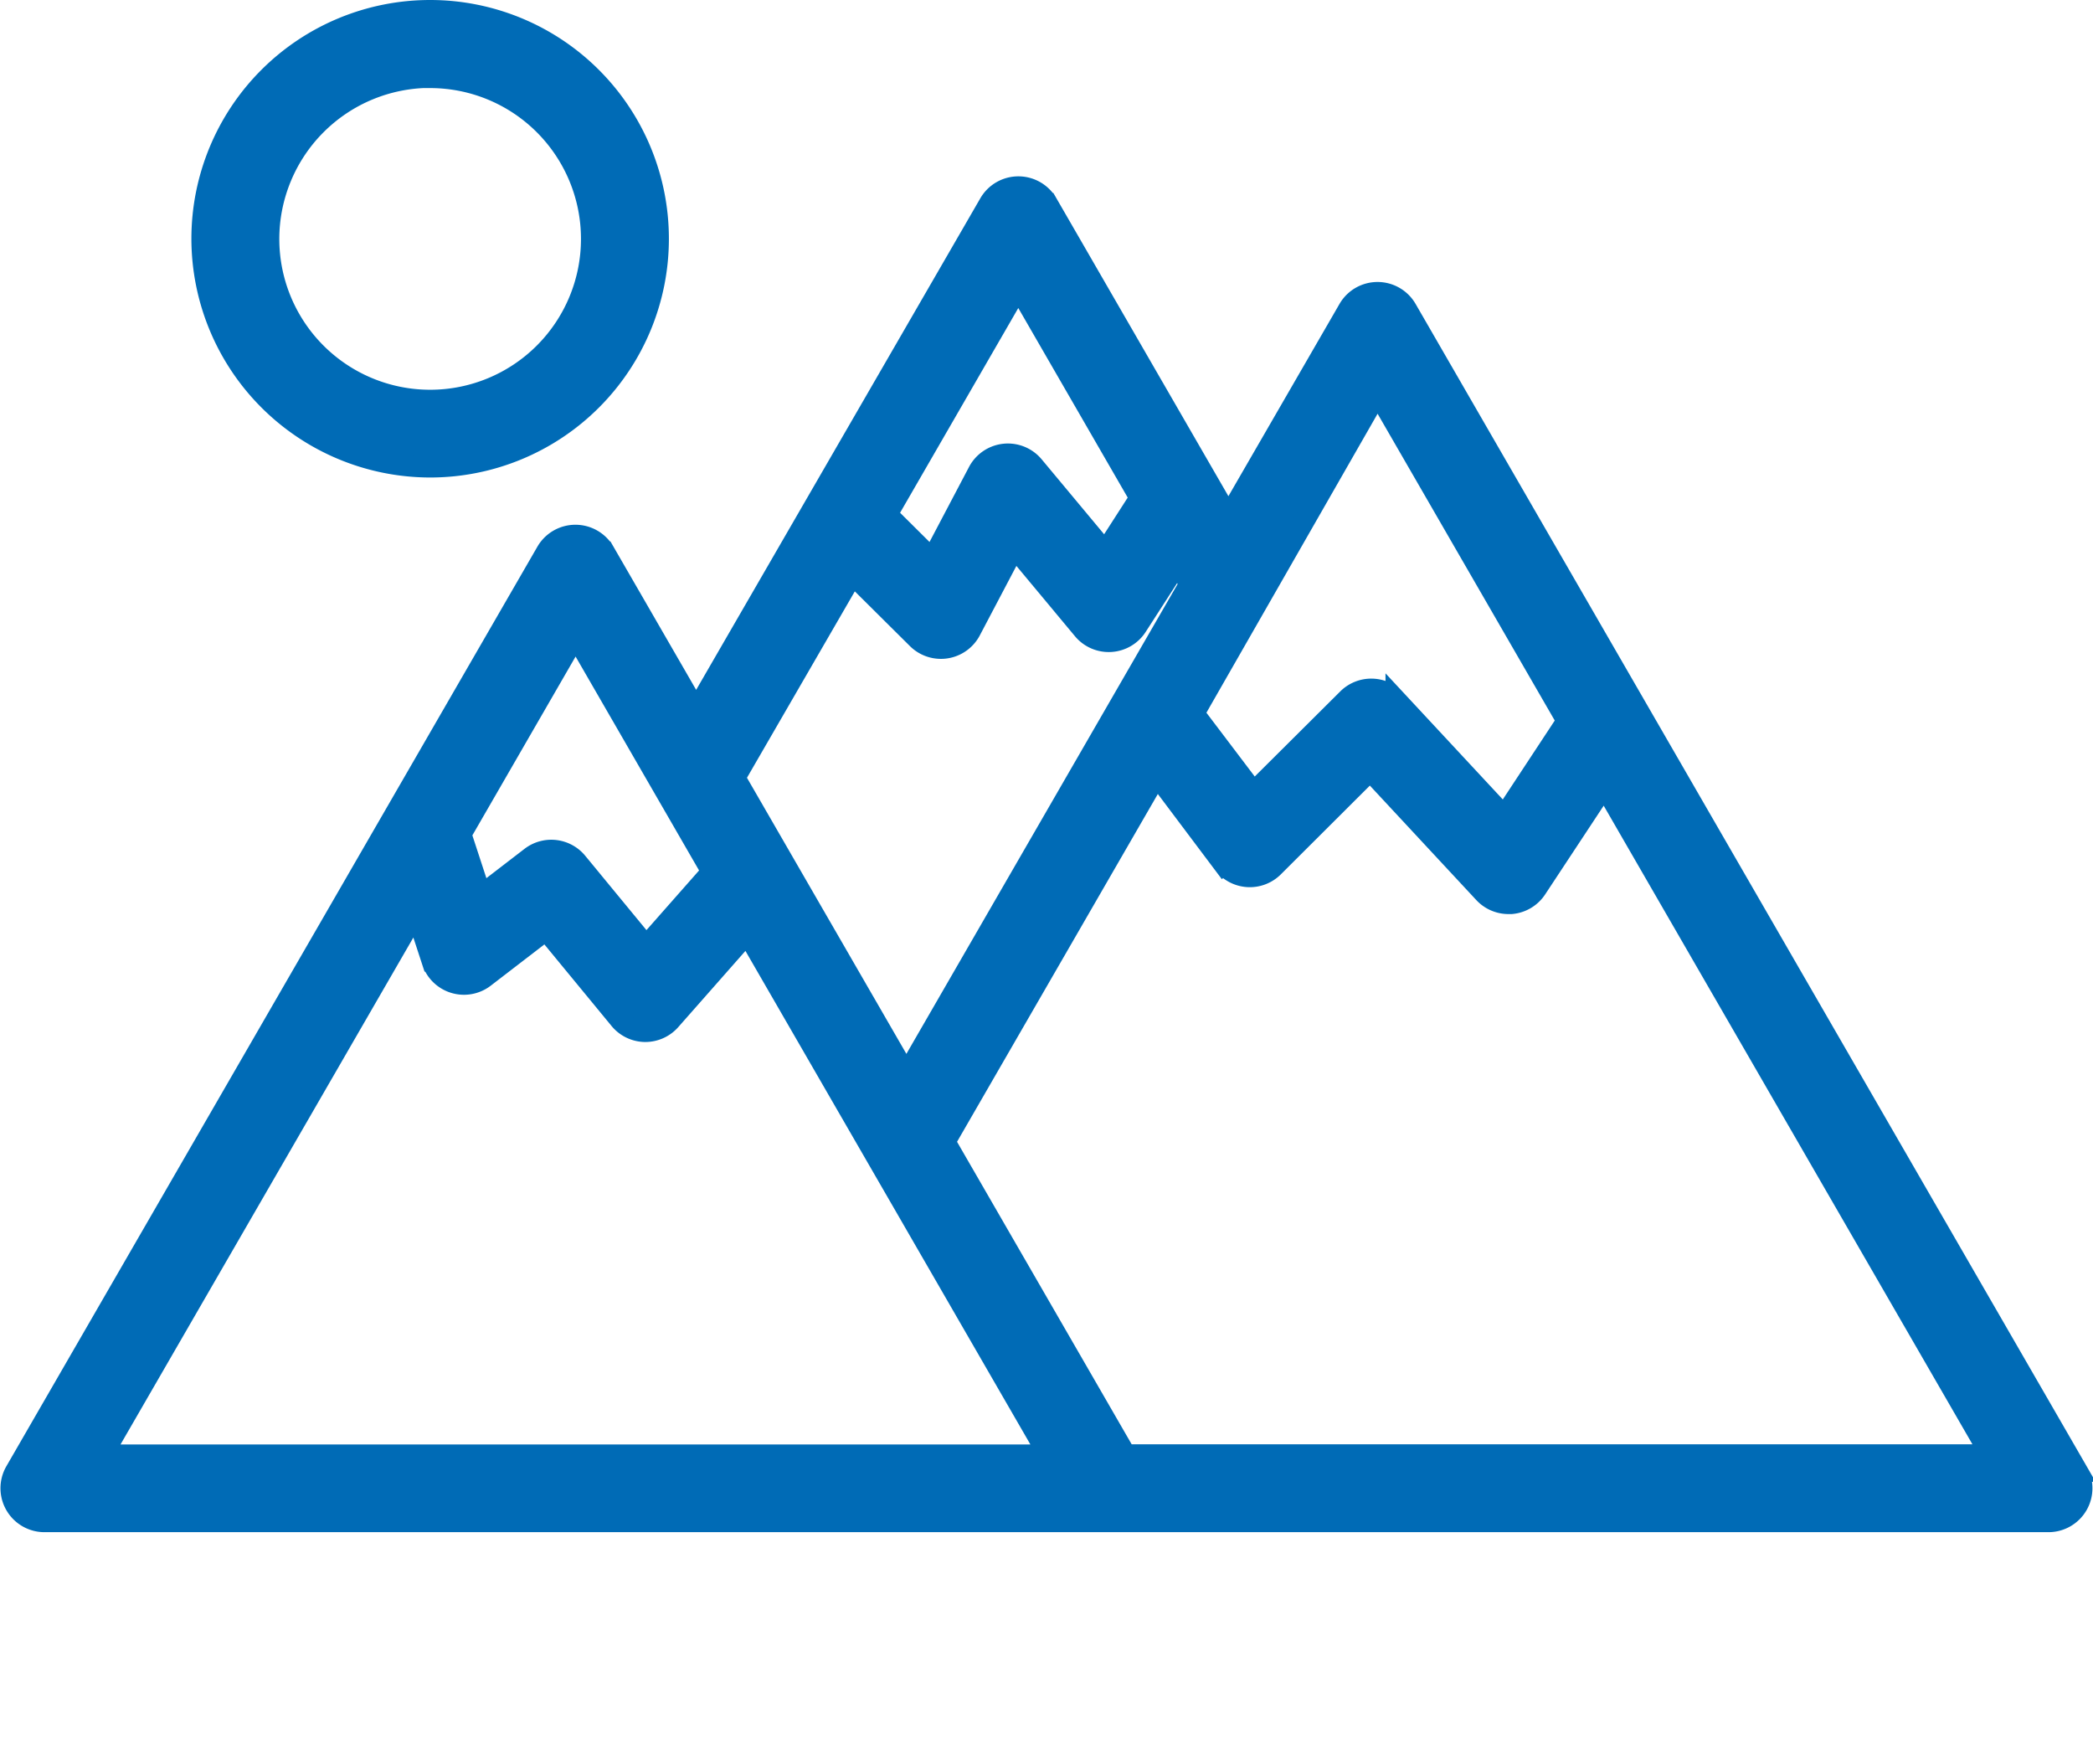
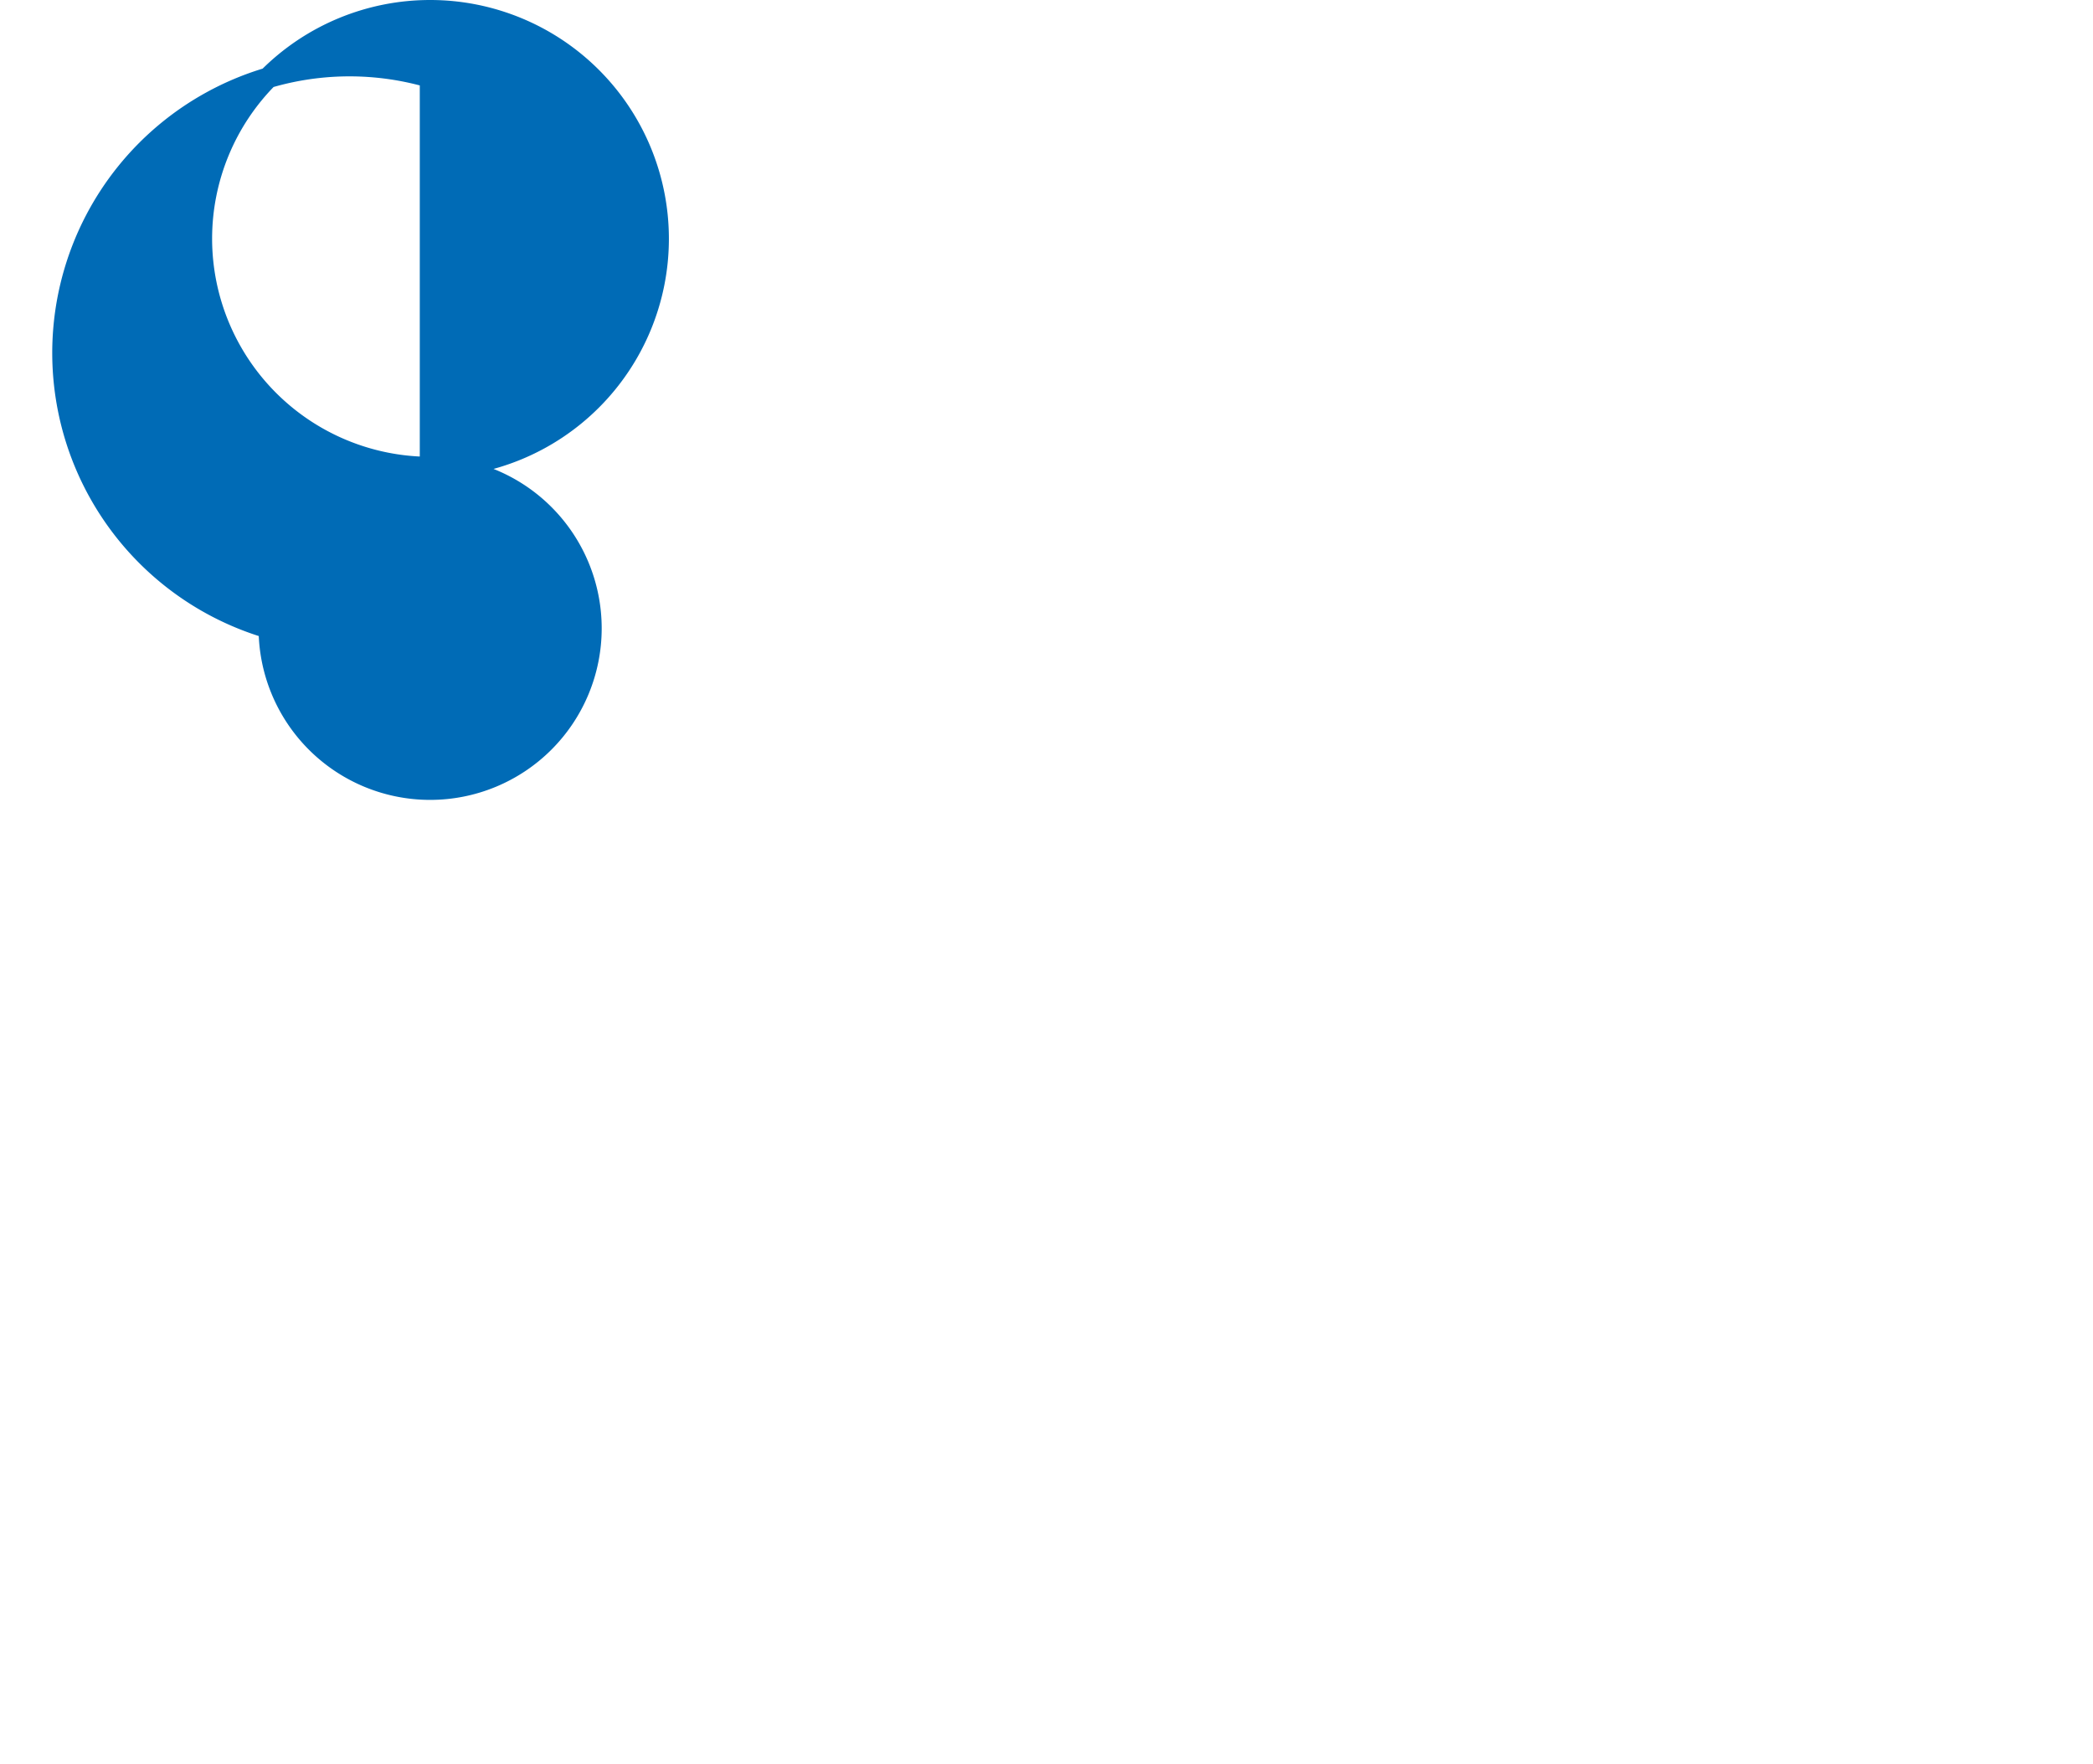
<svg xmlns="http://www.w3.org/2000/svg" width="50.522" height="42.585" viewBox="0 0 50.522 42.585">
  <g id="mountains-svgrepo-com" transform="translate(0.261 -62.263)">
    <g id="Group_549" data-name="Group 549">
-       <path id="Path_689" data-name="Path 689" d="M49.891,132.866l-16.2-28.06a.811.811,0,0,0-1.4,0l-2.9,5.019-4.37-7.569a.811.811,0,0,0-1.4,0L16.543,114.5l-2.214-3.834a.811.811,0,0,0-1.4,0L.109,132.866a.811.811,0,0,0,.7,1.216H49.189a.811.811,0,0,0,.7-1.216Zm-16.9-26.033,4.571,7.916-1.514,2.3-2.615-2.812a.811.811,0,0,0-1.166-.022L30,116.471l-1.439-1.9Zm-8.672-2.55,2.934,5.083-.836,1.3-1.726-2.071a.811.811,0,0,0-1.34.141l-1.111,2.11-1.087-1.079Zm-4,6.934,1.561,1.55a.811.811,0,0,0,.571.235.8.8,0,0,0,.123-.009.811.811,0,0,0,.595-.424l1.057-2.008,1.656,1.988a.811.811,0,0,0,1.3-.08l.982-1.524.29.5-6.836,11.842-4.137-7.165Zm-6.686,1.479,3.287,5.694-1.583,1.795-1.665-2.022a.811.811,0,0,0-1.12-.127l-1.2.923-.483-1.475Zm-3.853,6.673.388,1.183a.811.811,0,0,0,1.265.39l1.486-1.143,1.771,2.151a.81.81,0,0,0,.612.3h.014a.811.811,0,0,0,.608-.275l1.851-2.1,7.269,12.59H2.215ZM26.911,132.46l-4.359-7.551,5.108-8.848,1.6,2.129a.811.811,0,0,0,1.22.087l2.332-2.326,2.745,2.952a.811.811,0,0,0,.594.259c.022,0,.045,0,.067,0a.811.811,0,0,0,.61-.362l1.636-2.48,9.32,16.141H26.911Z" transform="translate(0 -35.085)" fill="#006bb6" stroke="#006bb6" stroke-width="0.5" />
-       <path id="Path_690" data-name="Path 690" d="M48.147,73.539a5.513,5.513,0,1,0-5.513-5.513A5.519,5.519,0,0,0,48.147,73.539Zm0-9.4a3.891,3.891,0,1,1-3.891,3.891A3.9,3.9,0,0,1,48.147,64.135Z" transform="translate(-38.025)" fill="#006bb6" stroke="#006bb6" stroke-width="0.5" />
+       <path id="Path_690" data-name="Path 690" d="M48.147,73.539a5.513,5.513,0,1,0-5.513-5.513A5.519,5.519,0,0,0,48.147,73.539Za3.891,3.891,0,1,1-3.891,3.891A3.9,3.9,0,0,1,48.147,64.135Z" transform="translate(-38.025)" fill="#006bb6" stroke="#006bb6" stroke-width="0.5" />
      <path id="Path_1030" data-name="Path 1030" d="M28.372,104.848" fill="none" stroke="#707070" stroke-width="1" />
    </g>
  </g>
</svg>